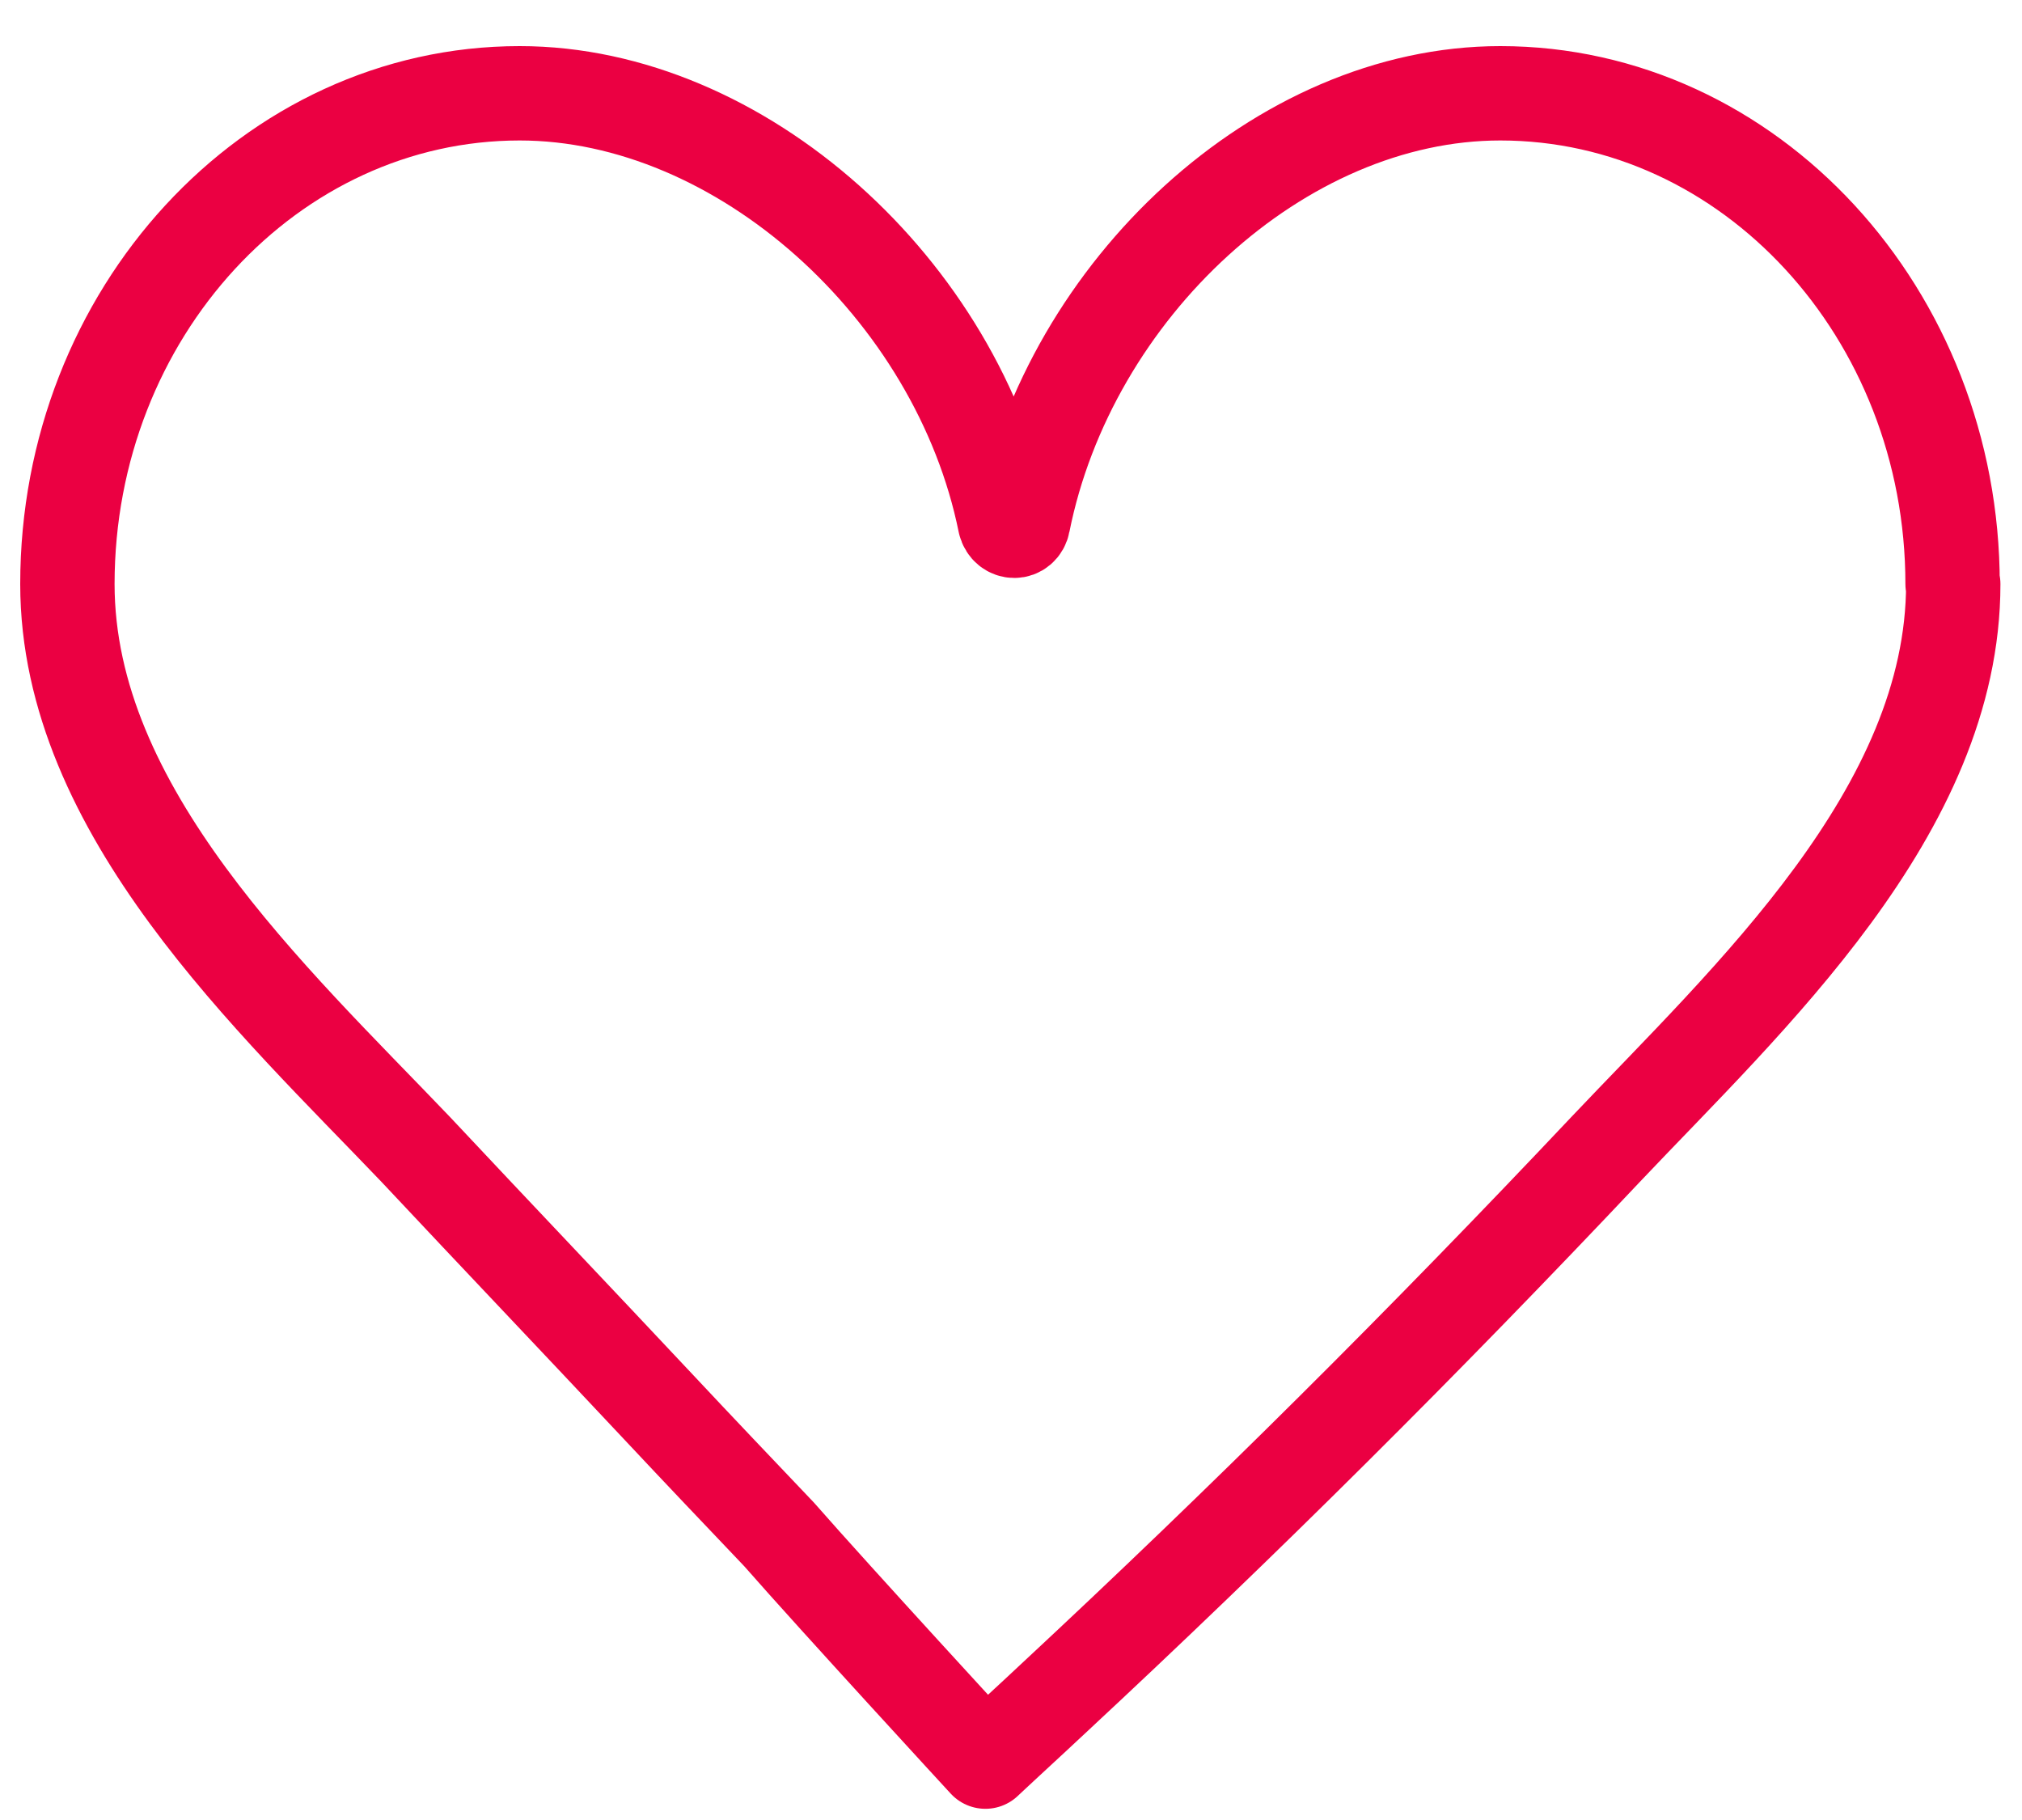
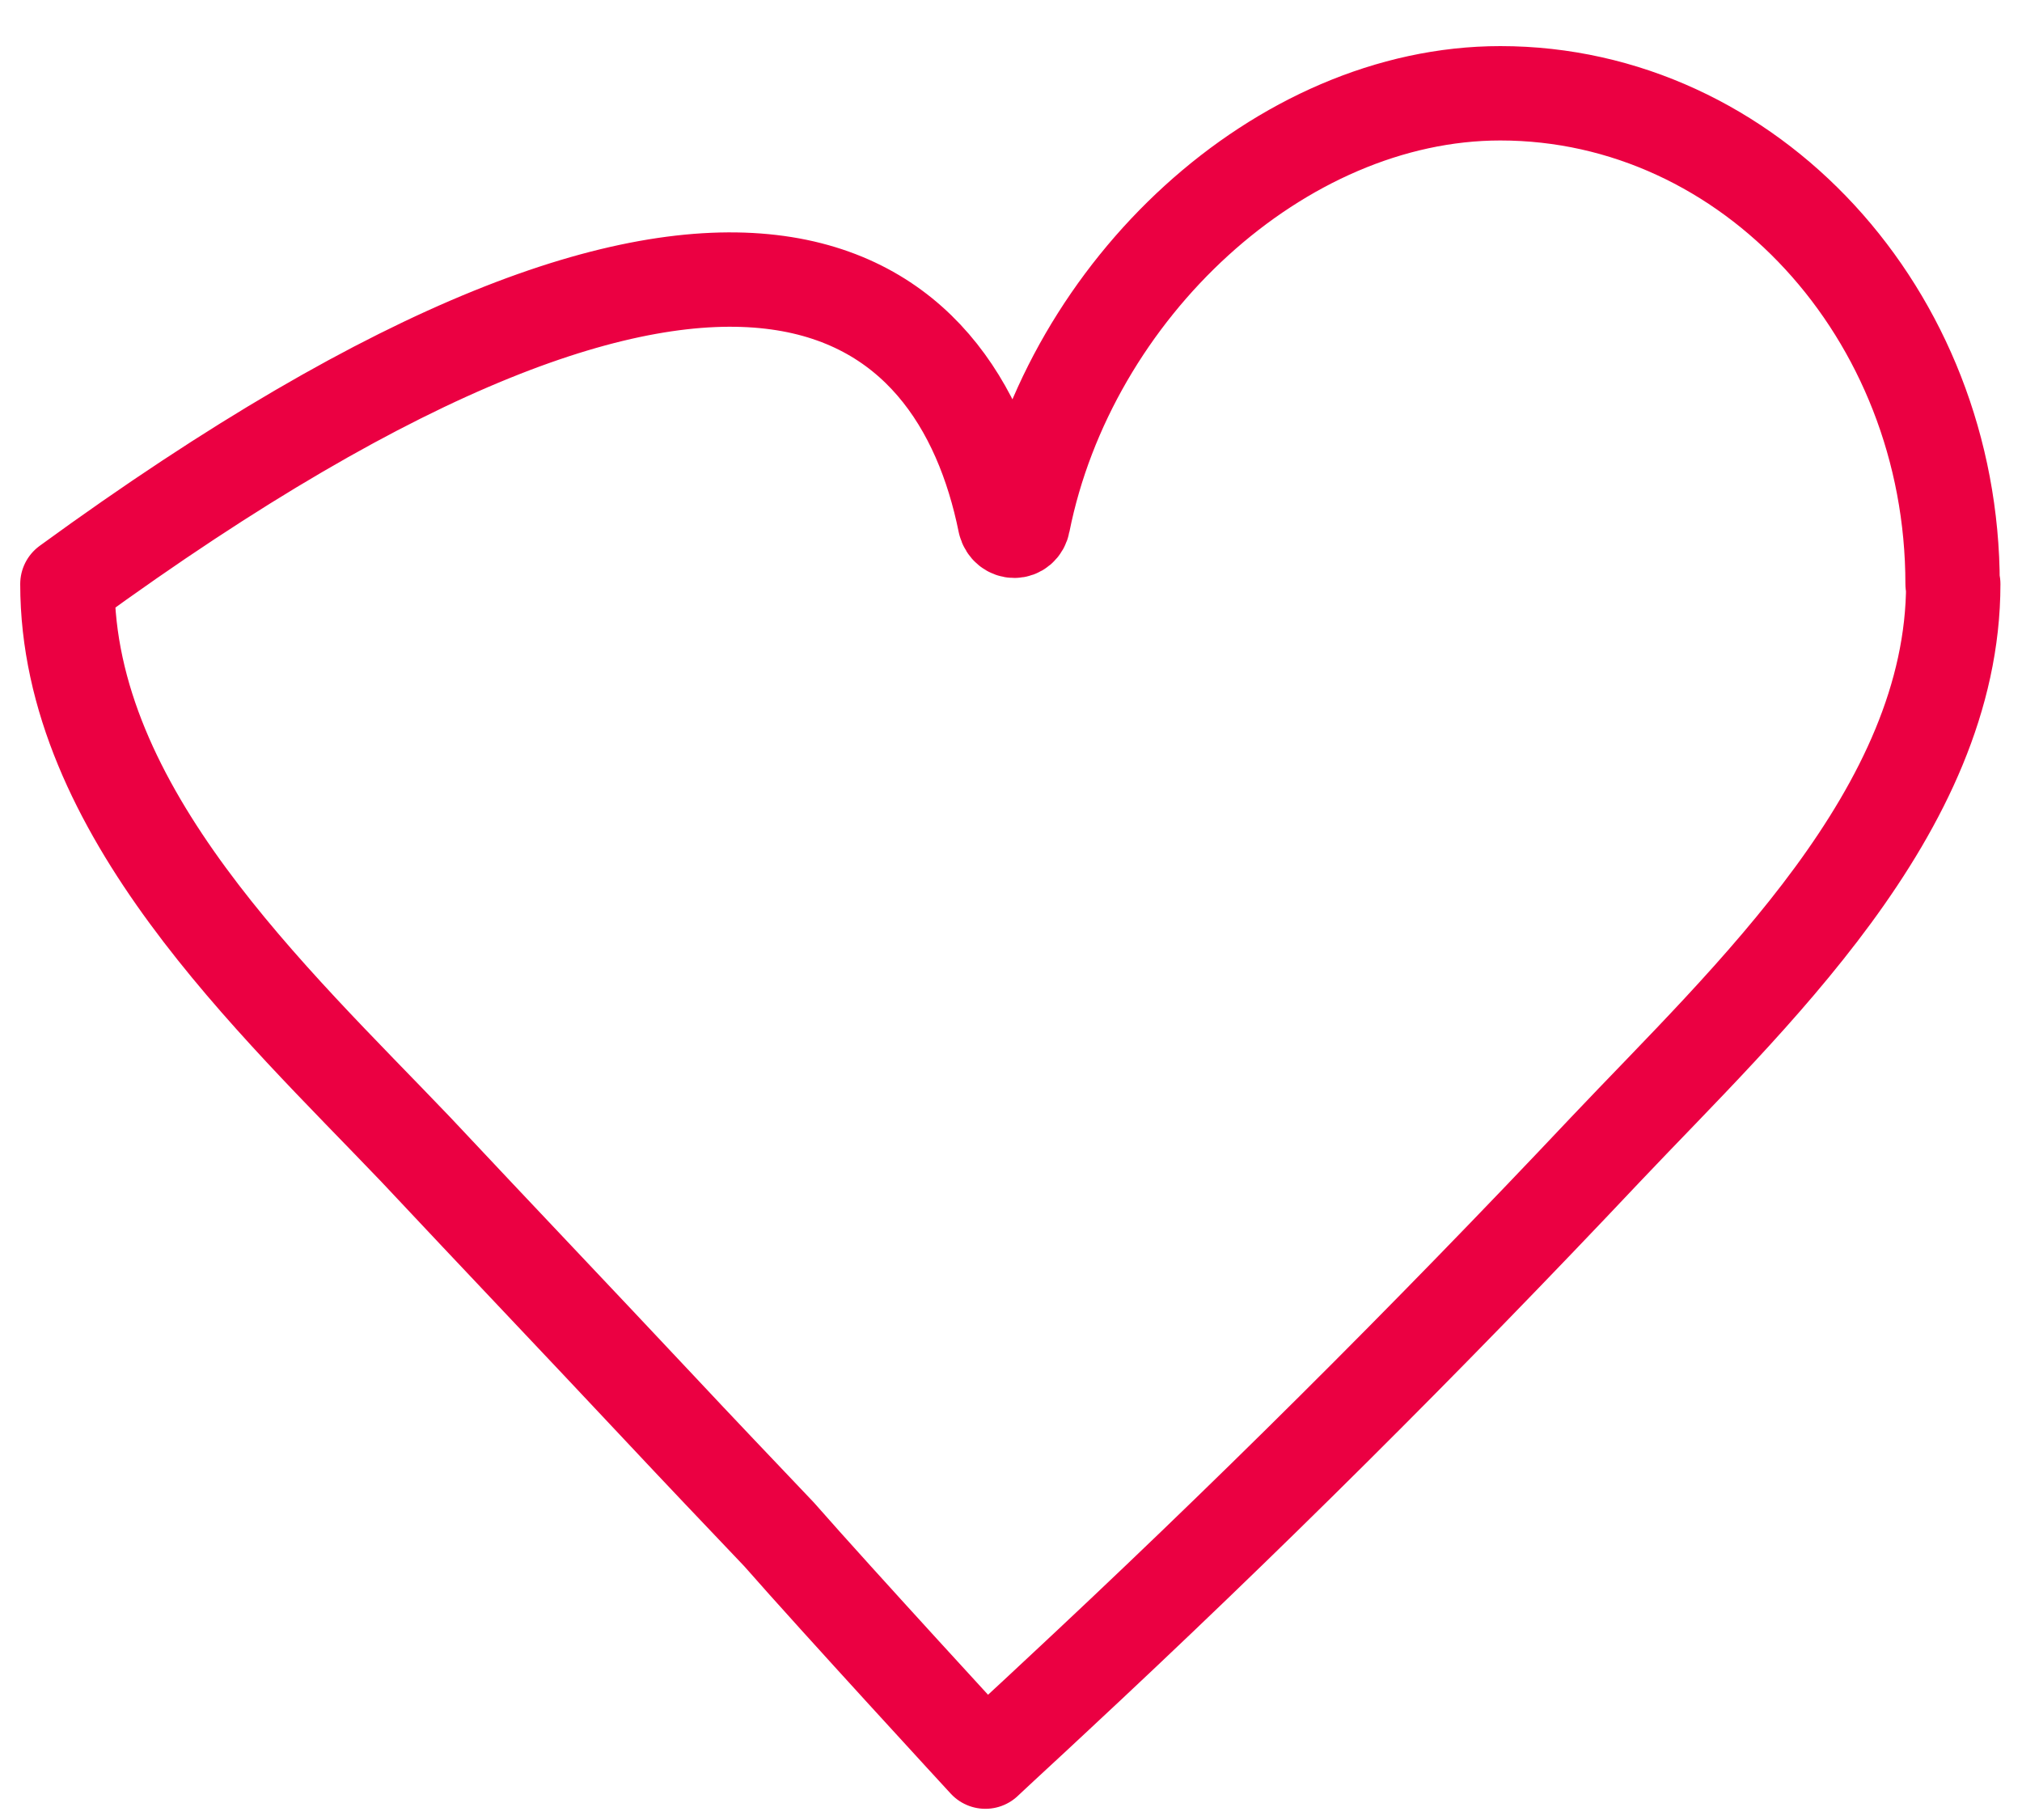
<svg xmlns="http://www.w3.org/2000/svg" width="30" height="27" viewBox="0 0 30 27" fill="none">
-   <path d="M28.98 8.664C28.98 12.034 25.94 14.814 23.82 17.054C21.16 19.874 18.45 22.574 15.61 25.214C15.28 25.524 14.95 25.824 14.62 26.134C14.62 26.134 12.41 23.734 11.56 22.764C10.97 22.144 10.37 21.514 9.78 20.884C8.58 19.604 7.37 18.334 6.17 17.054C4.04 14.824 1 12.034 1 8.664C1 4.654 4.01 1.384 7.71 1.384C10.99 1.384 14.21 4.294 14.91 7.754C14.95 7.914 15.15 7.914 15.18 7.754C15.87 4.294 18.99 1.384 22.26 1.384C25.96 1.384 28.97 4.654 28.97 8.664H28.98Z" stroke="#eb0042" stroke-width="1.4" stroke-linecap="round" stroke-linejoin="round" />
+   <path d="M28.98 8.664C28.98 12.034 25.94 14.814 23.82 17.054C21.16 19.874 18.45 22.574 15.61 25.214C15.28 25.524 14.95 25.824 14.62 26.134C14.62 26.134 12.41 23.734 11.56 22.764C10.97 22.144 10.37 21.514 9.78 20.884C8.58 19.604 7.37 18.334 6.17 17.054C4.04 14.824 1 12.034 1 8.664C10.99 1.384 14.21 4.294 14.91 7.754C14.95 7.914 15.15 7.914 15.18 7.754C15.87 4.294 18.99 1.384 22.26 1.384C25.96 1.384 28.97 4.654 28.97 8.664H28.98Z" stroke="#eb0042" stroke-width="1.4" stroke-linecap="round" stroke-linejoin="round" />
</svg>